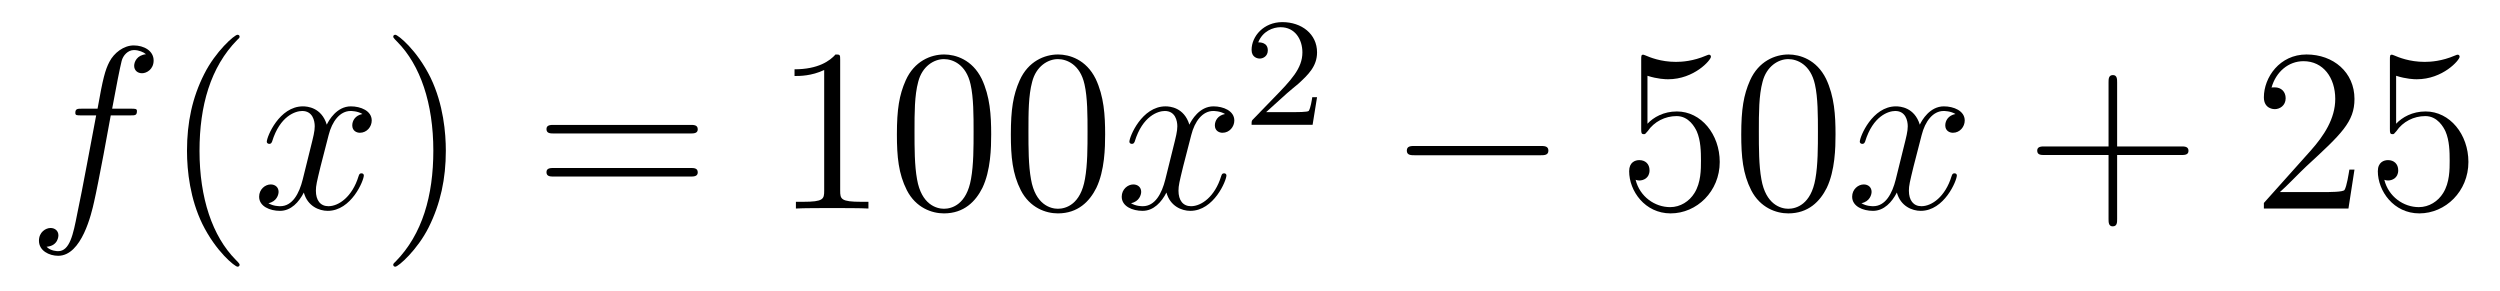
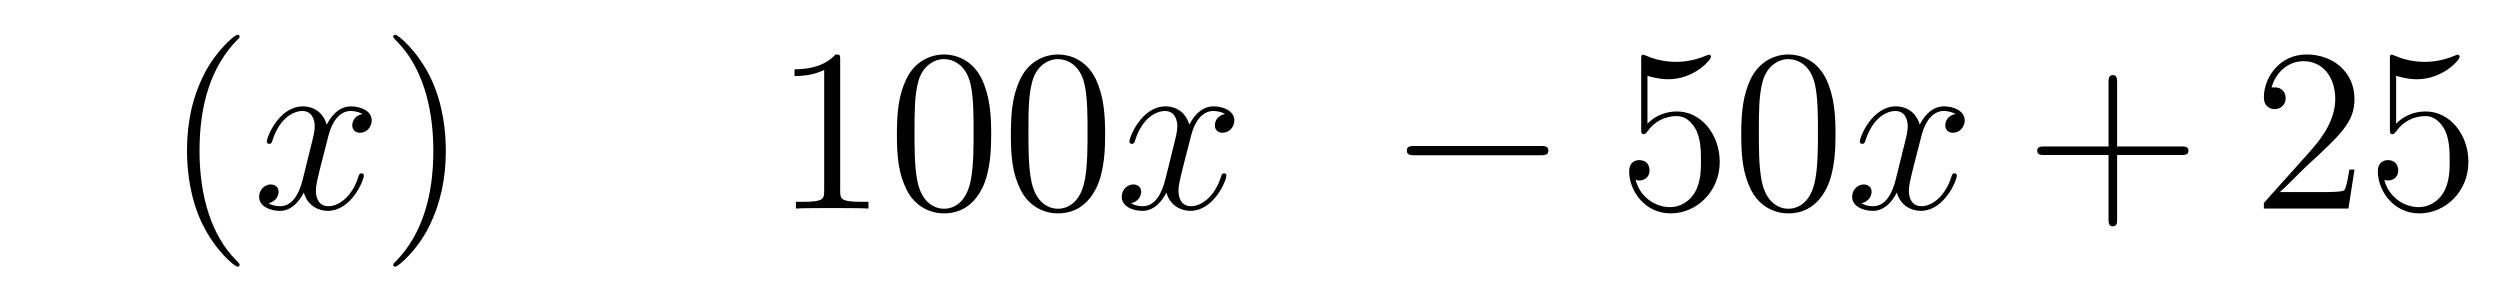
<svg xmlns="http://www.w3.org/2000/svg" height="15pt" version="1.1" viewBox="0 -15 129 15" width="129pt">
  <g id="page1">
    <g transform="matrix(1 0 0 1 -127 650)">
-       <path d="M133.732 -659.046C133.971 -659.046 134.066 -659.046 134.066 -659.273C134.066 -659.392 133.971 -659.392 133.755 -659.392H132.787C133.014 -660.623 133.182 -661.472 133.277 -661.855C133.349 -662.142 133.6 -662.417 133.911 -662.417C134.162 -662.417 134.413 -662.309 134.532 -662.202C134.066 -662.154 133.923 -661.807 133.923 -661.604C133.923 -661.365 134.102 -661.221 134.329 -661.221C134.568 -661.221 134.927 -661.424 134.927 -661.879C134.927 -662.381 134.425 -662.656 133.899 -662.656C133.385 -662.656 132.883 -662.273 132.644 -661.807C132.428 -661.388 132.309 -660.958 132.034 -659.392H131.233C131.006 -659.392 130.887 -659.392 130.887 -659.177C130.887 -659.046 130.958 -659.046 131.197 -659.046H131.962C131.747 -657.934 131.257 -655.232 130.982 -653.953C130.779 -652.913 130.6 -652.04 130.002 -652.04C129.966 -652.04 129.619 -652.04 129.404 -652.267C130.014 -652.315 130.014 -652.841 130.014 -652.853C130.014 -653.092 129.834 -653.236 129.608 -653.236C129.368 -653.236 129.01 -653.032 129.01 -652.578C129.01 -652.064 129.536 -651.801 130.002 -651.801C131.221 -651.801 131.723 -653.989 131.855 -654.587C132.07 -655.507 132.656 -658.687 132.715 -659.046H133.732Z" fill-rule="evenodd" />
      <path d="M139.363 -651.335C139.363 -651.371 139.363 -651.395 139.16 -651.598C137.964 -652.806 137.295 -654.778 137.295 -657.217C137.295 -659.536 137.857 -661.532 139.243 -662.943C139.363 -663.05 139.363 -663.074 139.363 -663.11C139.363 -663.182 139.303 -663.206 139.255 -663.206C139.1 -663.206 138.12 -662.345 137.534 -661.173C136.924 -659.966 136.649 -658.687 136.649 -657.217C136.649 -656.152 136.817 -654.73 137.438 -653.451C138.143 -652.017 139.124 -651.239 139.255 -651.239C139.303 -651.239 139.363 -651.263 139.363 -651.335Z" fill-rule="evenodd" />
      <path d="M145.703 -659.117C145.32 -659.046 145.177 -658.759 145.177 -658.532C145.177 -658.245 145.404 -658.149 145.571 -658.149C145.93 -658.149 146.181 -658.46 146.181 -658.782C146.181 -659.285 145.607 -659.512 145.105 -659.512C144.376 -659.512 143.969 -658.794 143.862 -658.567C143.587 -659.464 142.845 -659.512 142.63 -659.512C141.411 -659.512 140.766 -657.946 140.766 -657.683C140.766 -657.635 140.813 -657.575 140.897 -657.575C140.993 -657.575 141.017 -657.647 141.04 -657.695C141.447 -659.022 142.248 -659.273 142.595 -659.273C143.133 -659.273 143.24 -658.771 143.24 -658.484C143.24 -658.221 143.168 -657.946 143.025 -657.372L142.619 -655.734C142.439 -655.017 142.093 -654.36 141.459 -654.36C141.399 -654.36 141.1 -654.36 140.849 -654.515C141.279 -654.599 141.375 -654.957 141.375 -655.101C141.375 -655.34 141.196 -655.483 140.969 -655.483C140.682 -655.483 140.371 -655.232 140.371 -654.85C140.371 -654.348 140.933 -654.12 141.447 -654.12C142.021 -654.12 142.427 -654.575 142.678 -655.065C142.869 -654.36 143.467 -654.12 143.91 -654.12C145.129 -654.12 145.774 -655.687 145.774 -655.949C145.774 -656.009 145.726 -656.057 145.655 -656.057C145.547 -656.057 145.535 -655.997 145.5 -655.902C145.177 -654.85 144.483 -654.36 143.946 -654.36C143.527 -654.36 143.3 -654.67 143.3 -655.16C143.3 -655.423 143.348 -655.615 143.539 -656.404L143.957 -658.029C144.137 -658.747 144.543 -659.273 145.093 -659.273C145.117 -659.273 145.452 -659.273 145.703 -659.117Z" fill-rule="evenodd" />
      <path d="M150.005 -657.217C150.005 -658.125 149.886 -659.607 149.216 -660.994C148.511 -662.428 147.531 -663.206 147.399 -663.206C147.351 -663.206 147.292 -663.182 147.292 -663.11C147.292 -663.074 147.292 -663.05 147.495 -662.847C148.69 -661.64 149.36 -659.667 149.36 -657.228C149.36 -654.909 148.798 -652.913 147.411 -651.502C147.292 -651.395 147.292 -651.371 147.292 -651.335C147.292 -651.263 147.351 -651.239 147.399 -651.239C147.554 -651.239 148.535 -652.1 149.121 -653.272C149.73 -654.491 150.005 -655.782 150.005 -657.217Z" fill-rule="evenodd" />
-       <path d="M162.622 -658.113C162.789 -658.113 163.004 -658.113 163.004 -658.328C163.004 -658.555 162.801 -658.555 162.622 -658.555H155.581C155.413 -658.555 155.198 -658.555 155.198 -658.34C155.198 -658.113 155.401 -658.113 155.581 -658.113H162.622ZM162.622 -655.89C162.789 -655.89 163.004 -655.89 163.004 -656.105C163.004 -656.332 162.801 -656.332 162.622 -656.332H155.581C155.413 -656.332 155.198 -656.332 155.198 -656.117C155.198 -655.89 155.401 -655.89 155.581 -655.89H162.622Z" fill-rule="evenodd" />
      <path d="M170.353 -661.902C170.353 -662.178 170.353 -662.189 170.114 -662.189C169.827 -661.867 169.229 -661.424 167.998 -661.424V-661.078C168.273 -661.078 168.87 -661.078 169.528 -661.388V-655.16C169.528 -654.73 169.492 -654.587 168.44 -654.587H168.069V-654.24C168.392 -654.264 169.552 -654.264 169.946 -654.264C170.341 -654.264 171.488 -654.264 171.811 -654.24V-654.587H171.441C170.389 -654.587 170.353 -654.73 170.353 -655.16V-661.902ZM178.145 -658.065C178.145 -659.058 178.085 -660.026 177.655 -660.934C177.165 -661.927 176.304 -662.189 175.719 -662.189C175.025 -662.189 174.176 -661.843 173.734 -660.851C173.399 -660.097 173.28 -659.356 173.28 -658.065C173.28 -656.906 173.364 -656.033 173.794 -655.184C174.26 -654.276 175.085 -653.989 175.707 -653.989C176.747 -653.989 177.344 -654.611 177.691 -655.304C178.121 -656.2 178.145 -657.372 178.145 -658.065ZM175.707 -654.228C175.324 -654.228 174.547 -654.443 174.32 -655.746C174.189 -656.463 174.189 -657.372 174.189 -658.209C174.189 -659.189 174.189 -660.073 174.38 -660.779C174.583 -661.58 175.193 -661.95 175.707 -661.95C176.161 -661.95 176.854 -661.675 177.081 -660.648C177.237 -659.966 177.237 -659.022 177.237 -658.209C177.237 -657.408 177.237 -656.499 177.105 -655.77C176.878 -654.455 176.125 -654.228 175.707 -654.228ZM184.025 -658.065C184.025 -659.058 183.965 -660.026 183.535 -660.934C183.045 -661.927 182.184 -662.189 181.598 -662.189C180.905 -662.189 180.056 -661.843 179.614 -660.851C179.279 -660.097 179.16 -659.356 179.16 -658.065C179.16 -656.906 179.243 -656.033 179.674 -655.184C180.14 -654.276 180.965 -653.989 181.587 -653.989C182.627 -653.989 183.224 -654.611 183.571 -655.304C184.001 -656.2 184.025 -657.372 184.025 -658.065ZM181.587 -654.228C181.204 -654.228 180.427 -654.443 180.2 -655.746C180.068 -656.463 180.068 -657.372 180.068 -658.209C180.068 -659.189 180.068 -660.073 180.26 -660.779C180.463 -661.58 181.073 -661.95 181.587 -661.95C182.041 -661.95 182.734 -661.675 182.961 -660.648C183.117 -659.966 183.117 -659.022 183.117 -658.209C183.117 -657.408 183.117 -656.499 182.985 -655.77C182.758 -654.455 182.005 -654.228 181.587 -654.228Z" fill-rule="evenodd" />
      <path d="M190.213 -659.117C189.83 -659.046 189.687 -658.759 189.687 -658.532C189.687 -658.245 189.914 -658.149 190.081 -658.149C190.44 -658.149 190.691 -658.46 190.691 -658.782C190.691 -659.285 190.117 -659.512 189.615 -659.512C188.886 -659.512 188.479 -658.794 188.372 -658.567C188.097 -659.464 187.356 -659.512 187.141 -659.512C185.921 -659.512 185.276 -657.946 185.276 -657.683C185.276 -657.635 185.323 -657.575 185.407 -657.575C185.503 -657.575 185.527 -657.647 185.551 -657.695C185.957 -659.022 186.758 -659.273 187.105 -659.273C187.643 -659.273 187.75 -658.771 187.75 -658.484C187.75 -658.221 187.678 -657.946 187.535 -657.372L187.129 -655.734C186.949 -655.017 186.603 -654.36 185.969 -654.36C185.909 -654.36 185.611 -654.36 185.359 -654.515C185.79 -654.599 185.885 -654.957 185.885 -655.101C185.885 -655.34 185.706 -655.483 185.479 -655.483C185.192 -655.483 184.881 -655.232 184.881 -654.85C184.881 -654.348 185.443 -654.12 185.957 -654.12C186.531 -654.12 186.938 -654.575 187.188 -655.065C187.38 -654.36 187.977 -654.12 188.42 -654.12C189.639 -654.12 190.284 -655.687 190.284 -655.949C190.284 -656.009 190.237 -656.057 190.165 -656.057C190.058 -656.057 190.045 -655.997 190.01 -655.902C189.687 -654.85 188.993 -654.36 188.456 -654.36C188.037 -654.36 187.81 -654.67 187.81 -655.16C187.81 -655.423 187.858 -655.615 188.049 -656.404L188.468 -658.029C188.647 -658.747 189.053 -659.273 189.603 -659.273C189.627 -659.273 189.962 -659.273 190.213 -659.117Z" fill-rule="evenodd" />
-       <path d="M193.408 -660.186C193.535 -660.305 193.87 -660.568 193.997 -660.68C194.491 -661.134 194.96 -661.572 194.96 -662.297C194.96 -663.245 194.164 -663.859 193.168 -663.859C192.212 -663.859 191.582 -663.134 191.582 -662.425C191.582 -662.034 191.893 -661.978 192.005 -661.978C192.172 -661.978 192.419 -662.098 192.419 -662.401C192.419 -662.815 192.02 -662.815 191.925 -662.815C192.156 -663.397 192.69 -663.596 193.08 -663.596C193.822 -663.596 194.204 -662.967 194.204 -662.297C194.204 -661.468 193.622 -660.863 192.682 -659.899L191.678 -658.863C191.582 -658.775 191.582 -658.759 191.582 -658.56H194.73L194.96 -659.986H194.713C194.69 -659.827 194.627 -659.428 194.531 -659.277C194.483 -659.213 193.877 -659.213 193.75 -659.213H192.331L193.408 -660.186Z" fill-rule="evenodd" />
      <path d="M206.478 -656.989C206.681 -656.989 206.897 -656.989 206.897 -657.228C206.897 -657.468 206.681 -657.468 206.478 -657.468H200.011C199.807 -657.468 199.592 -657.468 199.592 -657.228C199.592 -656.989 199.807 -656.989 200.011 -656.989H206.478Z" fill-rule="evenodd" />
      <path d="M212.009 -661.09C212.522 -660.922 212.941 -660.91 213.072 -660.91C214.423 -660.91 215.284 -661.902 215.284 -662.07C215.284 -662.118 215.26 -662.178 215.189 -662.178C215.165 -662.178 215.141 -662.178 215.033 -662.13C214.363 -661.843 213.79 -661.807 213.479 -661.807C212.69 -661.807 212.128 -662.046 211.901 -662.142C211.817 -662.178 211.793 -662.178 211.782 -662.178C211.686 -662.178 211.686 -662.106 211.686 -661.914V-658.364C211.686 -658.149 211.686 -658.077 211.829 -658.077C211.889 -658.077 211.901 -658.089 212.021 -658.233C212.356 -658.723 212.917 -659.01 213.515 -659.01C214.148 -659.01 214.459 -658.424 214.554 -658.221C214.758 -657.754 214.77 -657.169 214.77 -656.714C214.77 -656.26 214.77 -655.579 214.435 -655.041C214.172 -654.611 213.706 -654.312 213.18 -654.312C212.39 -654.312 211.614 -654.85 211.398 -655.722C211.458 -655.698 211.53 -655.687 211.59 -655.687C211.793 -655.687 212.116 -655.806 212.116 -656.212C212.116 -656.547 211.889 -656.738 211.59 -656.738C211.375 -656.738 211.064 -656.631 211.064 -656.165C211.064 -655.148 211.877 -653.989 213.204 -653.989C214.554 -653.989 215.738 -655.125 215.738 -656.643C215.738 -658.065 214.782 -659.249 213.527 -659.249C212.845 -659.249 212.32 -658.95 212.009 -658.615V-661.09ZM221.713 -658.065C221.713 -659.058 221.654 -660.026 221.224 -660.934C220.734 -661.927 219.872 -662.189 219.287 -662.189C218.593 -662.189 217.745 -661.843 217.302 -660.851C216.968 -660.097 216.848 -659.356 216.848 -658.065C216.848 -656.906 216.932 -656.033 217.362 -655.184C217.829 -654.276 218.653 -653.989 219.275 -653.989C220.315 -653.989 220.913 -654.611 221.26 -655.304C221.689 -656.2 221.713 -657.372 221.713 -658.065ZM219.275 -654.228C218.892 -654.228 218.116 -654.443 217.888 -655.746C217.757 -656.463 217.757 -657.372 217.757 -658.209C217.757 -659.189 217.757 -660.073 217.948 -660.779C218.152 -661.58 218.761 -661.95 219.275 -661.95C219.73 -661.95 220.422 -661.675 220.65 -660.648C220.805 -659.966 220.805 -659.022 220.805 -658.209C220.805 -657.408 220.805 -656.499 220.674 -655.77C220.447 -654.455 219.694 -654.228 219.275 -654.228Z" fill-rule="evenodd" />
      <path d="M227.903 -659.117C227.52 -659.046 227.376 -658.759 227.376 -658.532C227.376 -658.245 227.604 -658.149 227.771 -658.149C228.13 -658.149 228.38 -658.46 228.38 -658.782C228.38 -659.285 227.807 -659.512 227.304 -659.512C226.576 -659.512 226.169 -658.794 226.062 -658.567C225.786 -659.464 225.046 -659.512 224.83 -659.512C223.61 -659.512 222.965 -657.946 222.965 -657.683C222.965 -657.635 223.013 -657.575 223.097 -657.575C223.193 -657.575 223.217 -657.647 223.24 -657.695C223.646 -659.022 224.448 -659.273 224.795 -659.273C225.332 -659.273 225.44 -658.771 225.44 -658.484C225.44 -658.221 225.368 -657.946 225.224 -657.372L224.819 -655.734C224.639 -655.017 224.292 -654.36 223.658 -654.36C223.598 -654.36 223.3 -654.36 223.049 -654.515C223.48 -654.599 223.574 -654.957 223.574 -655.101C223.574 -655.34 223.396 -655.483 223.169 -655.483C222.882 -655.483 222.571 -655.232 222.571 -654.85C222.571 -654.348 223.133 -654.12 223.646 -654.12C224.22 -654.12 224.627 -654.575 224.878 -655.065C225.07 -654.36 225.667 -654.12 226.109 -654.12C227.328 -654.12 227.974 -655.687 227.974 -655.949C227.974 -656.009 227.926 -656.057 227.855 -656.057C227.747 -656.057 227.735 -655.997 227.699 -655.902C227.376 -654.85 226.682 -654.36 226.145 -654.36C225.727 -654.36 225.499 -654.67 225.499 -655.16C225.499 -655.423 225.547 -655.615 225.738 -656.404L226.157 -658.029C226.337 -658.747 226.742 -659.273 227.293 -659.273C227.317 -659.273 227.652 -659.273 227.903 -659.117Z" fill-rule="evenodd" />
      <path d="M236.244 -657.001H239.543C239.71 -657.001 239.926 -657.001 239.926 -657.217C239.926 -657.444 239.722 -657.444 239.543 -657.444H236.244V-660.743C236.244 -660.91 236.244 -661.126 236.028 -661.126C235.801 -661.126 235.801 -660.922 235.801 -660.743V-657.444H232.502C232.334 -657.444 232.12 -657.444 232.12 -657.228C232.12 -657.001 232.322 -657.001 232.502 -657.001H235.801V-653.702C235.801 -653.535 235.801 -653.32 236.016 -653.32C236.244 -653.32 236.244 -653.523 236.244 -653.702V-657.001Z" fill-rule="evenodd" />
      <path d="M248.491 -656.248H248.228C248.192 -656.045 248.096 -655.387 247.976 -655.196C247.894 -655.089 247.212 -655.089 246.853 -655.089H244.642C244.964 -655.364 245.694 -656.129 246.005 -656.416C247.822 -658.089 248.491 -658.711 248.491 -659.894C248.491 -661.269 247.403 -662.189 246.017 -662.189C244.63 -662.189 243.816 -661.006 243.816 -659.978C243.816 -659.368 244.343 -659.368 244.379 -659.368C244.63 -659.368 244.94 -659.547 244.94 -659.93C244.94 -660.265 244.714 -660.492 244.379 -660.492C244.271 -660.492 244.247 -660.492 244.211 -660.48C244.439 -661.293 245.083 -661.843 245.861 -661.843C246.877 -661.843 247.499 -660.994 247.499 -659.894C247.499 -658.878 246.913 -657.993 246.232 -657.228L243.816 -654.527V-654.24H248.18L248.491 -656.248ZM250.64 -661.09C251.155 -660.922 251.573 -660.91 251.705 -660.91C253.056 -660.91 253.916 -661.902 253.916 -662.07C253.916 -662.118 253.892 -662.178 253.82 -662.178C253.796 -662.178 253.774 -662.178 253.666 -662.13C252.996 -661.843 252.422 -661.807 252.112 -661.807C251.322 -661.807 250.76 -662.046 250.534 -662.142C250.45 -662.178 250.426 -662.178 250.414 -662.178C250.319 -662.178 250.319 -662.106 250.319 -661.914V-658.364C250.319 -658.149 250.319 -658.077 250.462 -658.077C250.522 -658.077 250.534 -658.089 250.654 -658.233C250.987 -658.723 251.55 -659.01 252.148 -659.01C252.781 -659.01 253.092 -658.424 253.187 -658.221C253.391 -657.754 253.403 -657.169 253.403 -656.714C253.403 -656.26 253.403 -655.579 253.068 -655.041C252.805 -654.611 252.338 -654.312 251.813 -654.312C251.023 -654.312 250.247 -654.85 250.031 -655.722C250.091 -655.698 250.163 -655.687 250.223 -655.687C250.426 -655.687 250.748 -655.806 250.748 -656.212C250.748 -656.547 250.522 -656.738 250.223 -656.738C250.008 -656.738 249.696 -656.631 249.696 -656.165C249.696 -655.148 250.51 -653.989 251.837 -653.989C253.187 -653.989 254.37 -655.125 254.37 -656.643C254.37 -658.065 253.415 -659.249 252.16 -659.249C251.478 -659.249 250.952 -658.95 250.64 -658.615V-661.09Z" fill-rule="evenodd" />
    </g>
  </g>
</svg>